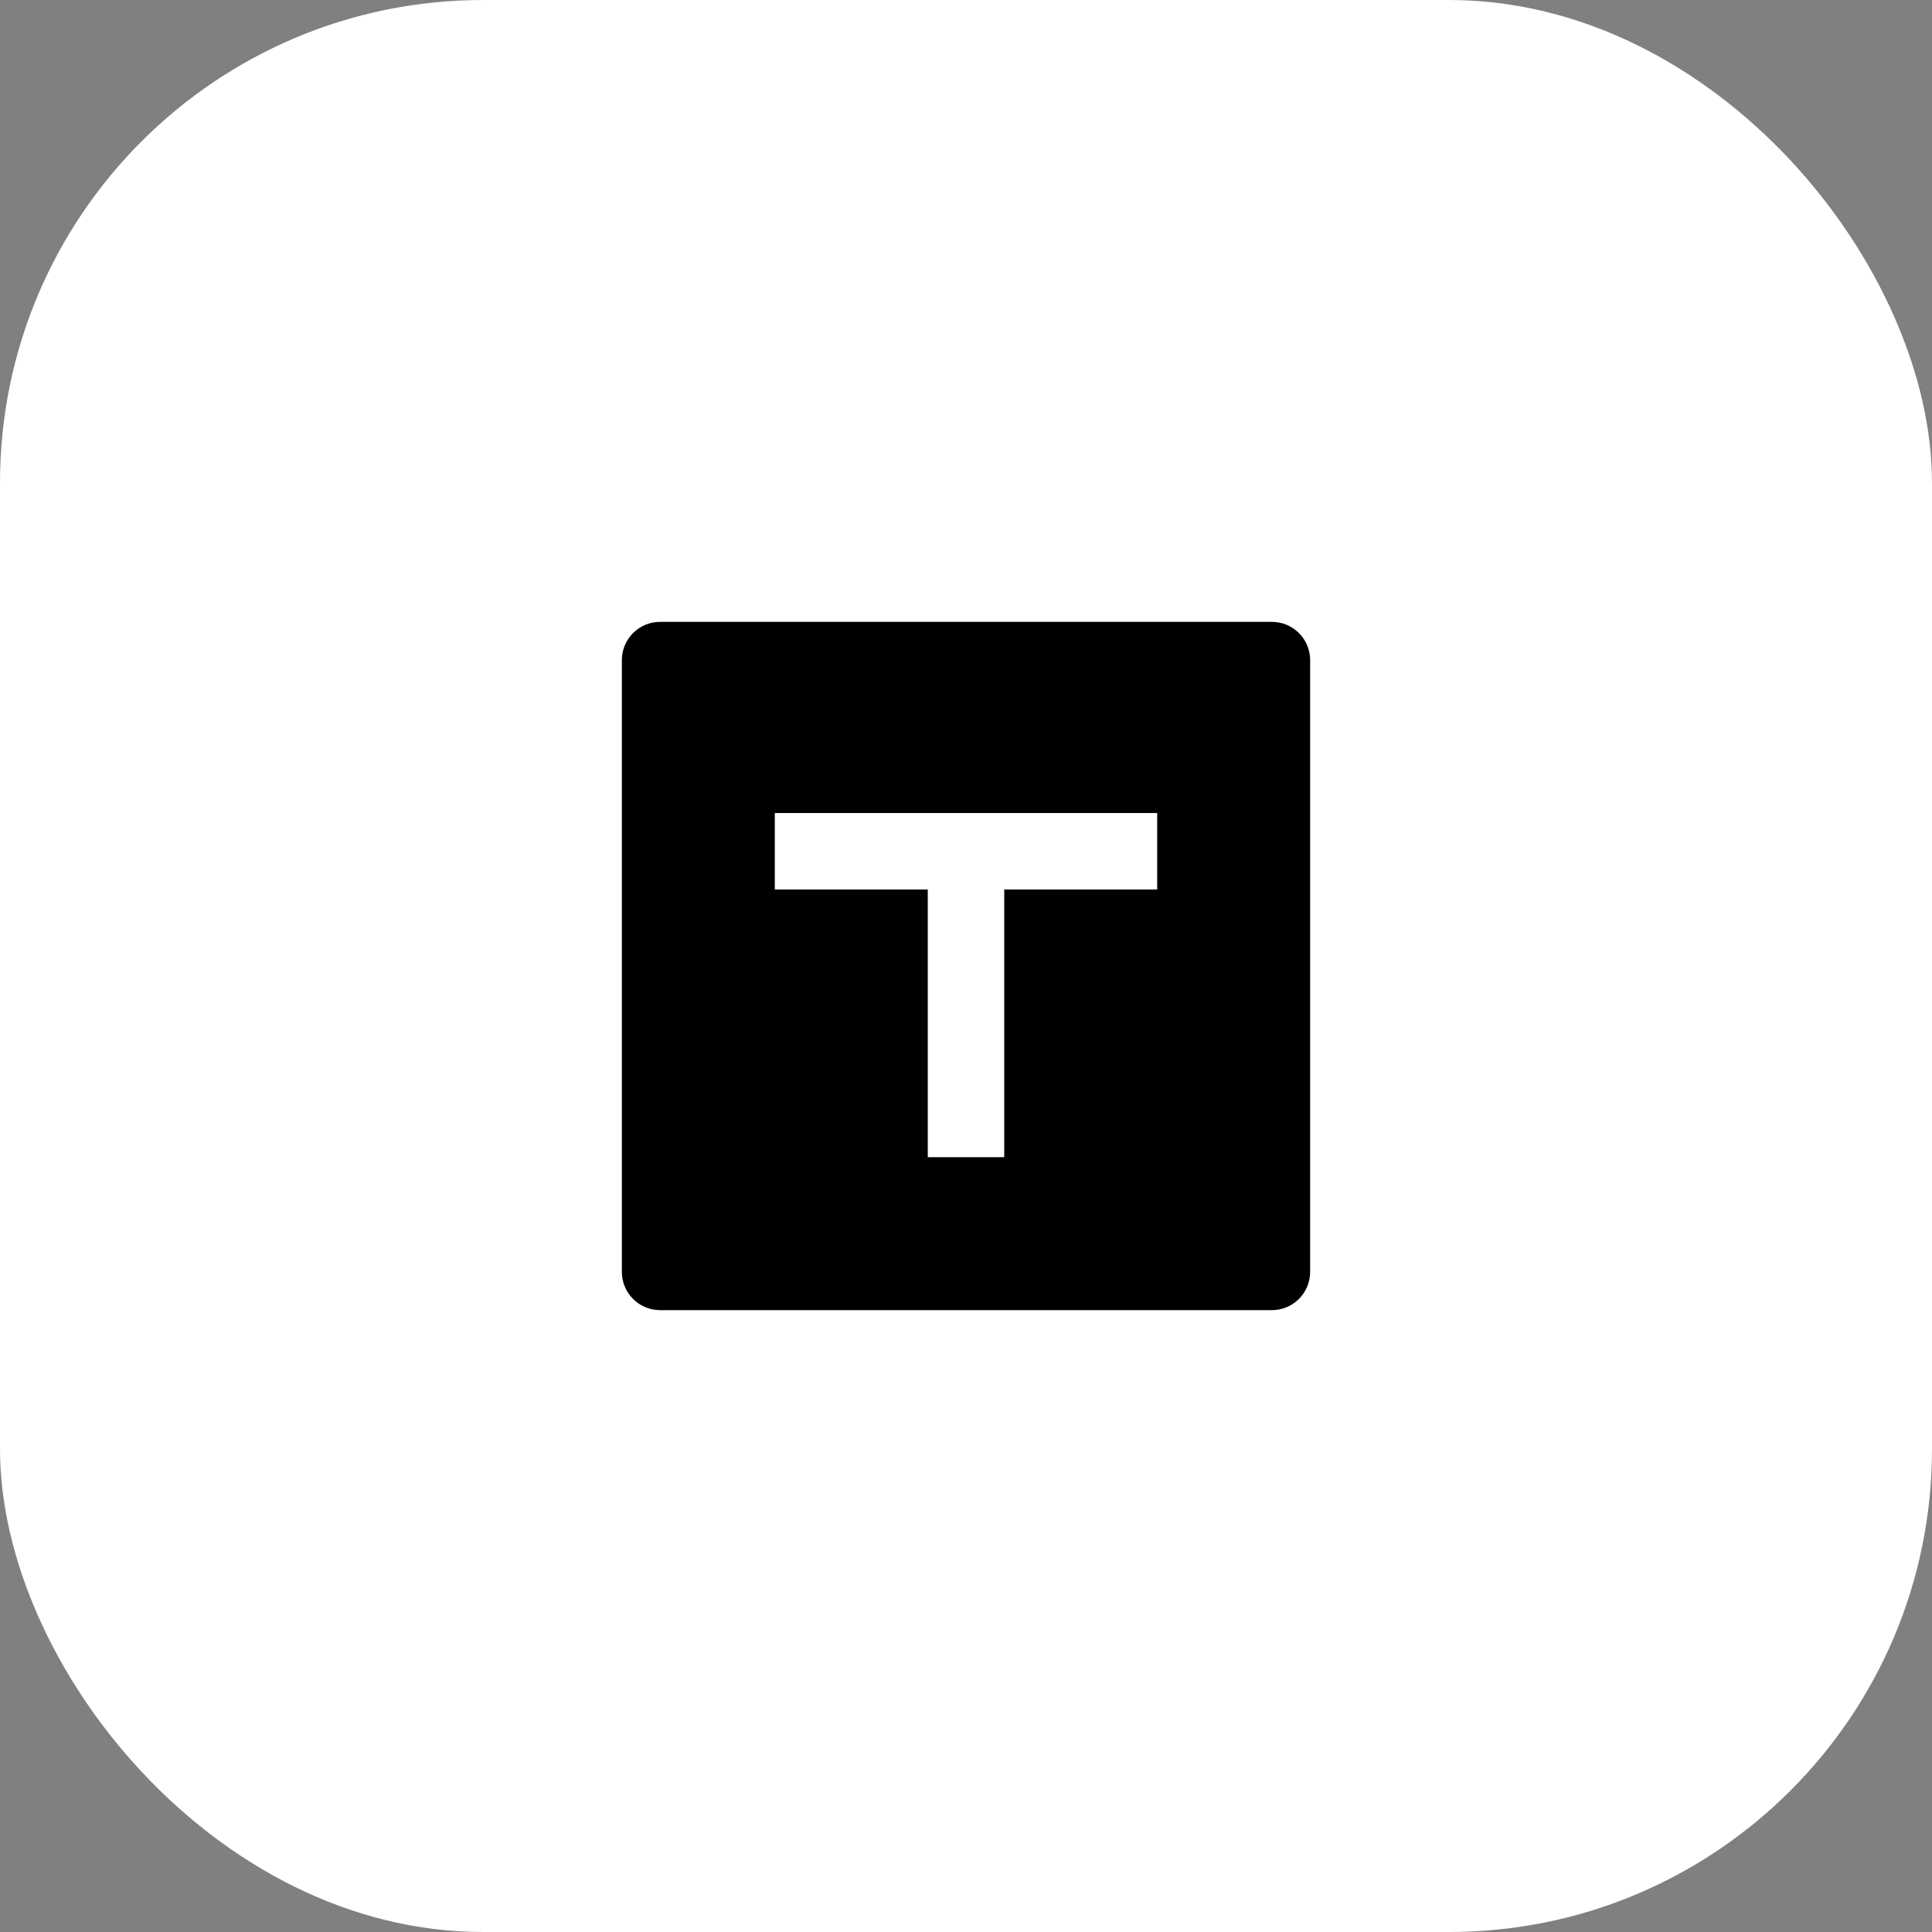
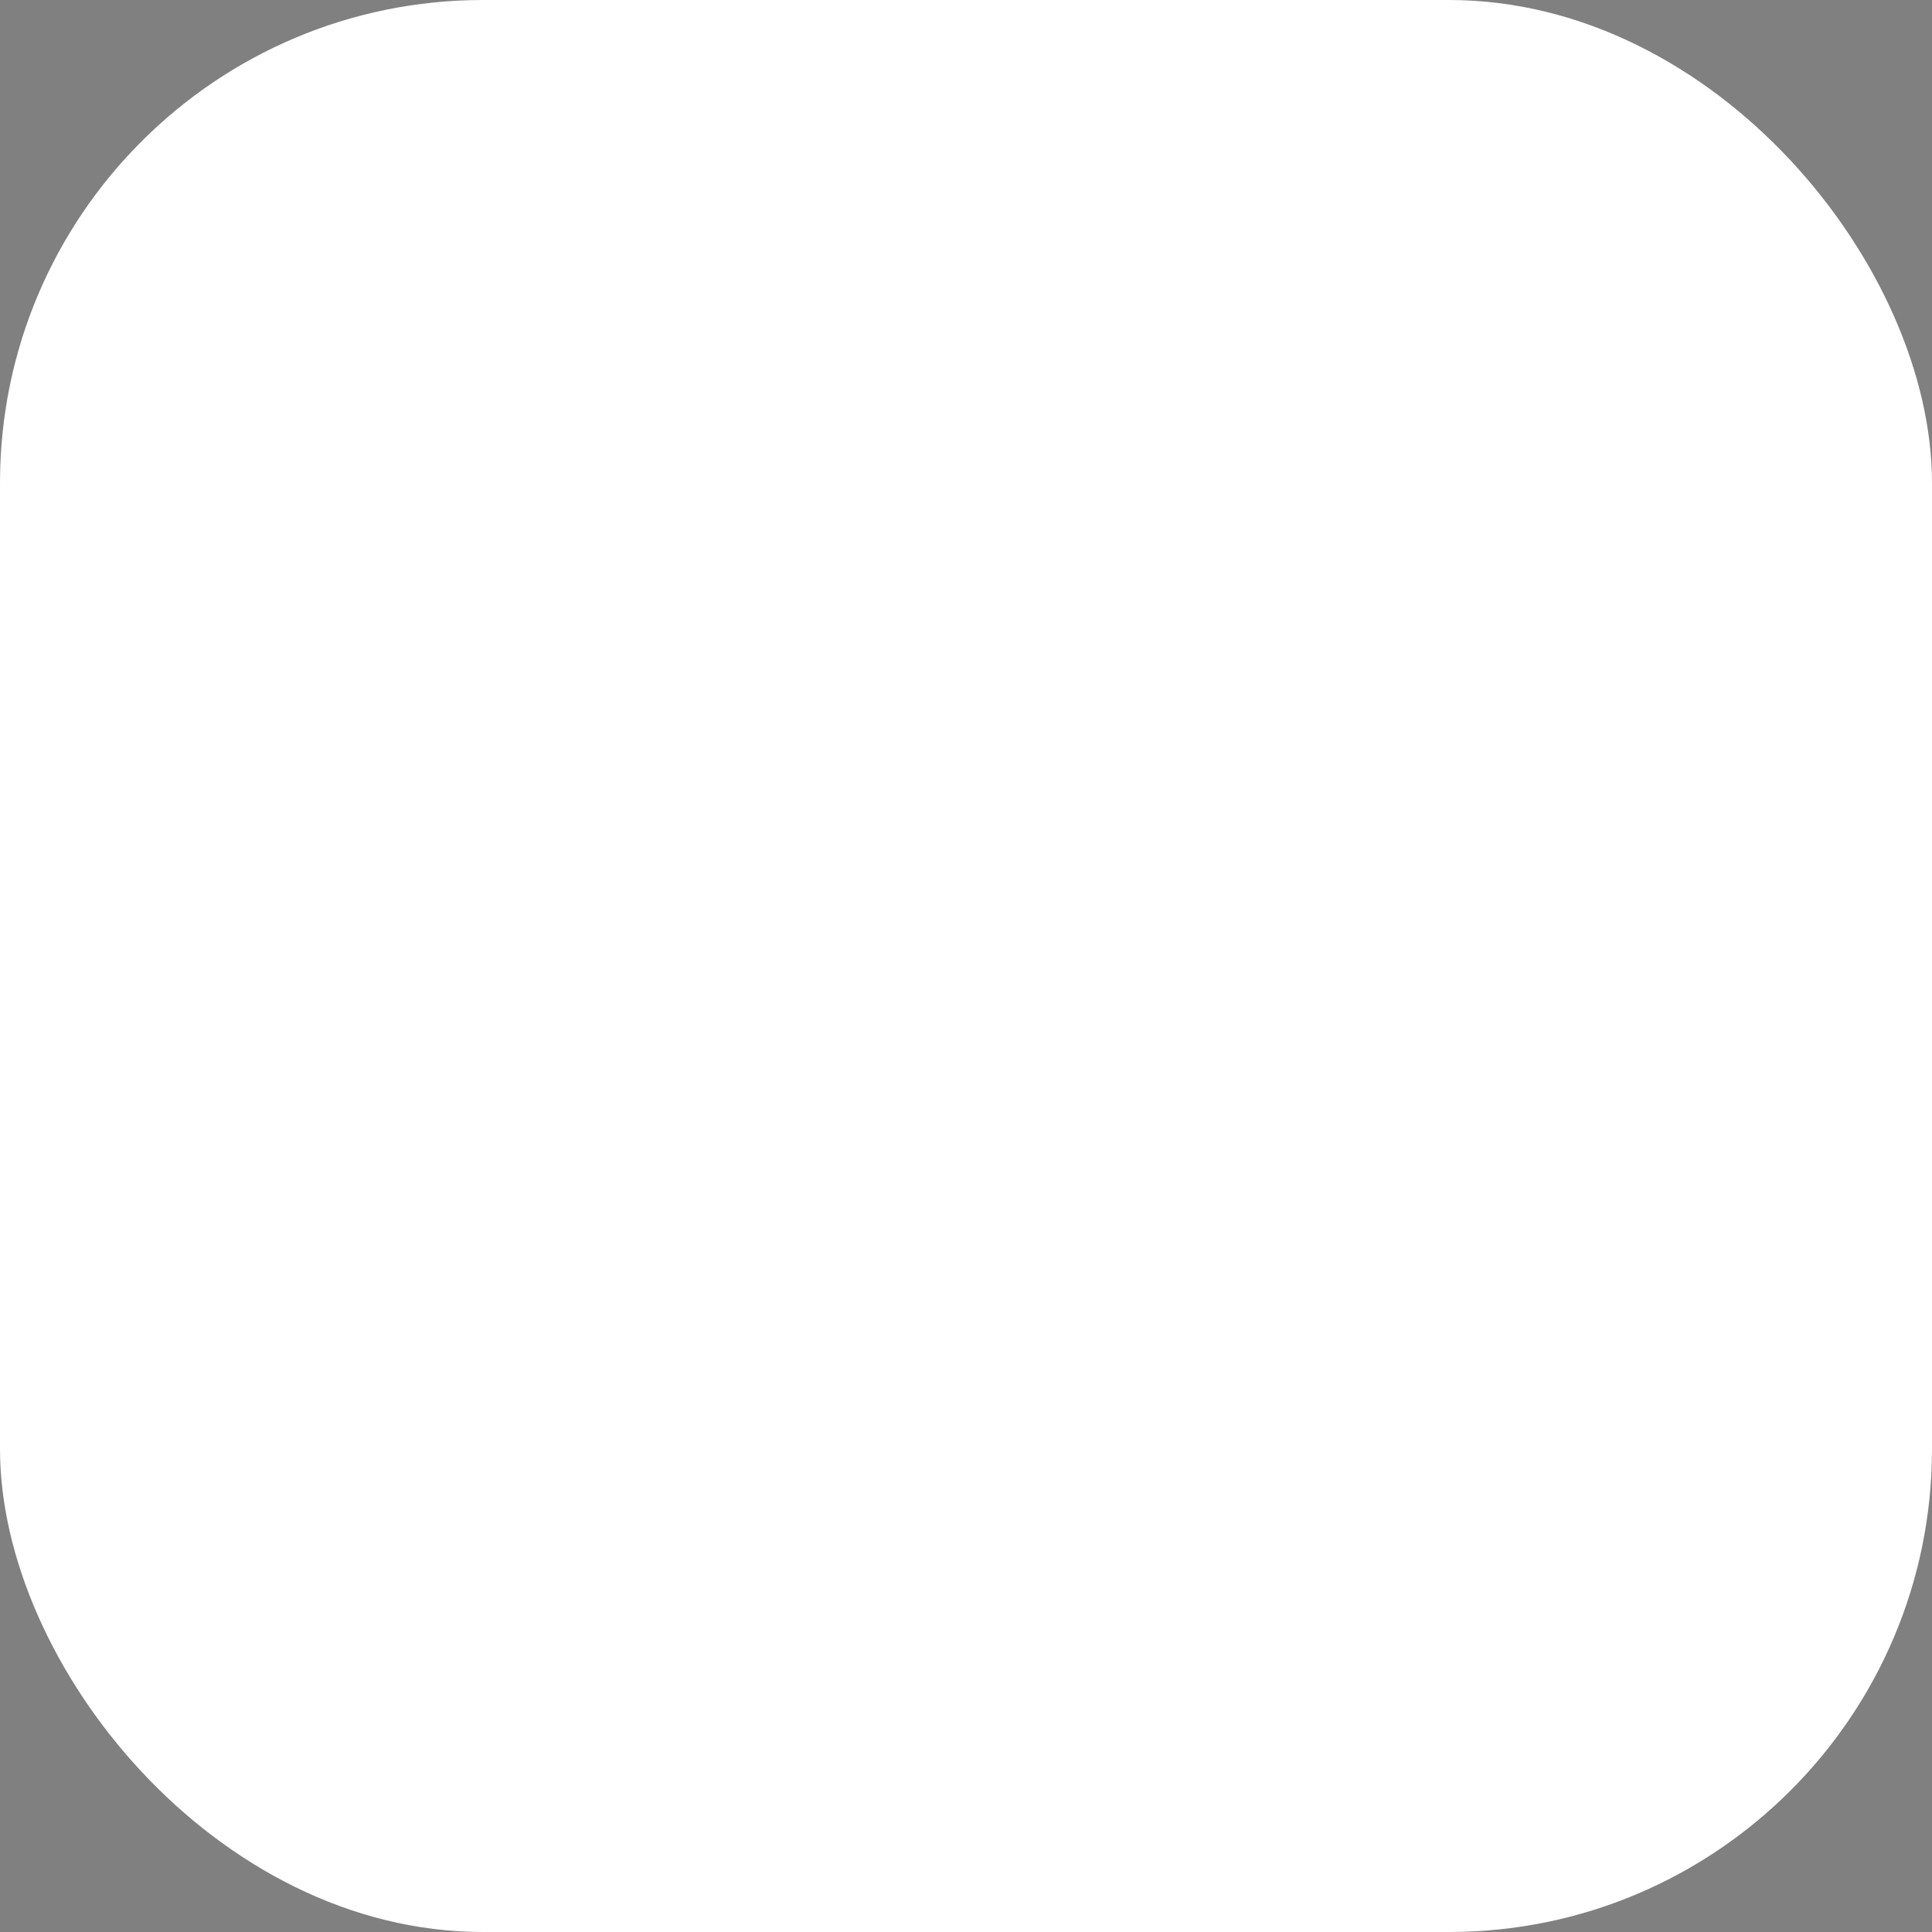
<svg xmlns="http://www.w3.org/2000/svg" width="80" height="80" viewBox="0 0 80 80" fill="none">
  <rect x="0" y="0" width="80" height="80" fill="#808080" stroke="none" />
  <rect width="80" height="80" rx="20" fill="white" />
-   <path d="M47.917 33.667H32.083V36.833H38.417V47.917H41.583V36.833H47.917V33.667ZM27.333 25.75H52.667C53.541 25.75 54.25 26.459 54.25 27.333V52.667C54.25 53.541 53.541 54.25 52.667 54.25H27.333C26.459 54.25 25.75 53.541 25.75 52.667V27.333C25.75 26.459 26.459 25.75 27.333 25.75Z" fill="black" />
</svg>